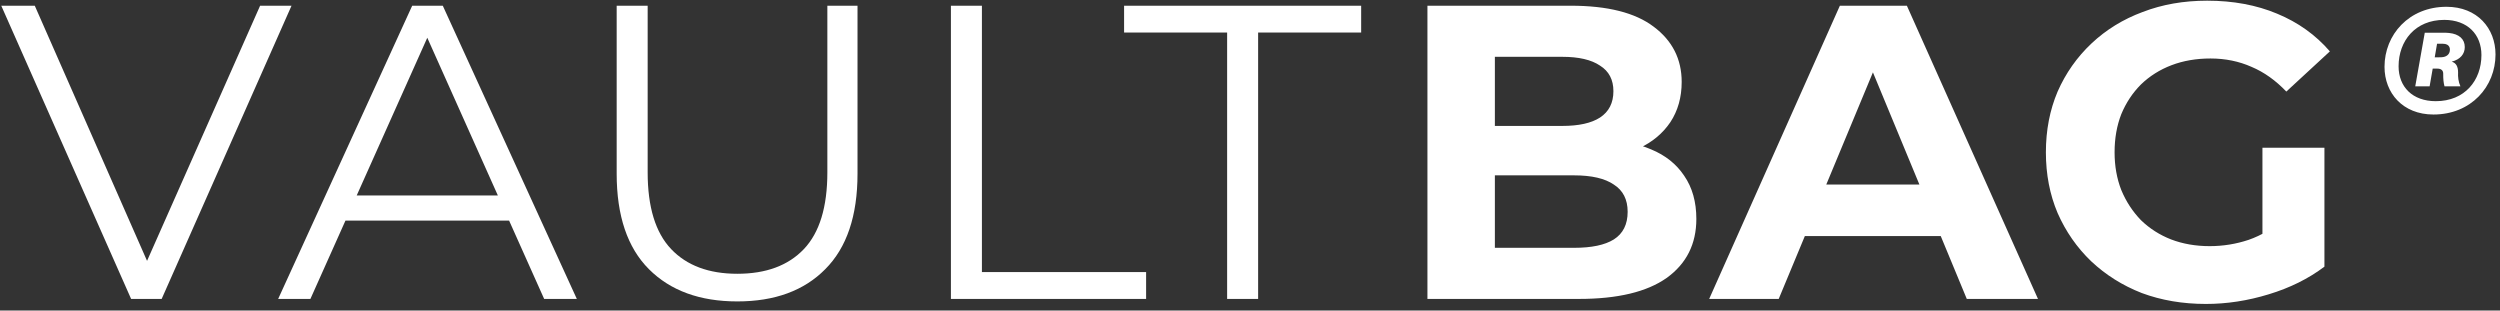
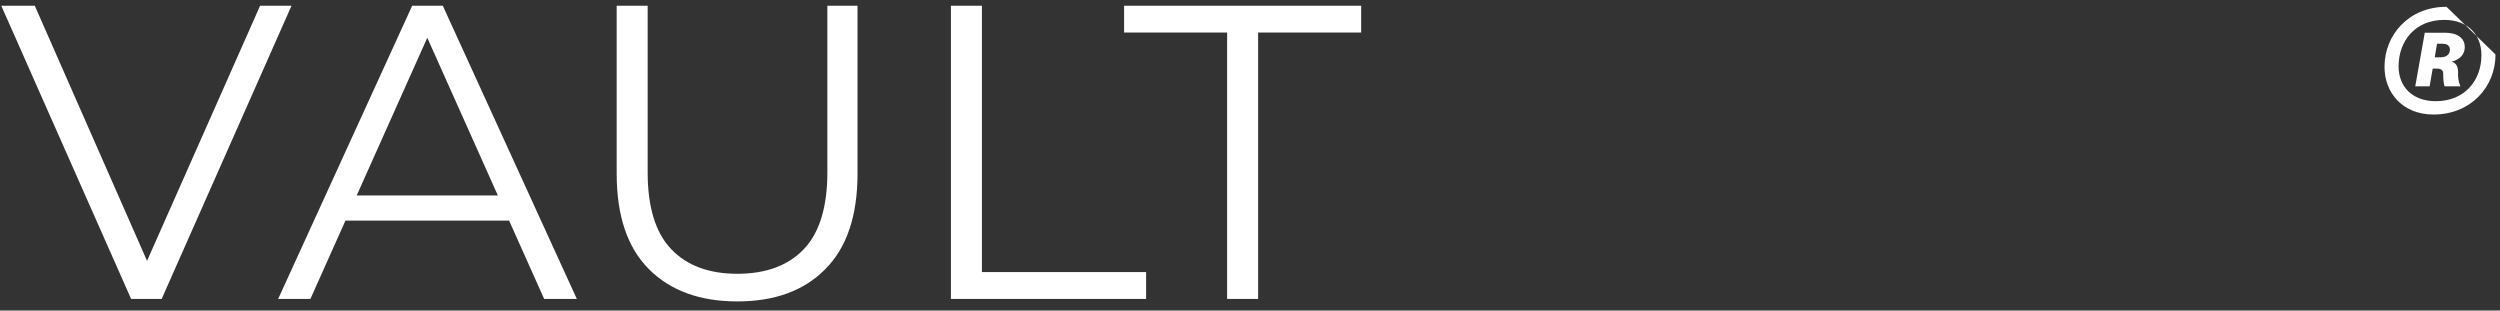
<svg xmlns="http://www.w3.org/2000/svg" fill="none" viewBox="0 0 483 60" height="60" width="483">
  <rect x="0" y="0" width="483" height="60" fill="#333333" stroke="none" />
  <path fill="white" d="M25.329 57.748L0.243 1.102H6.717L30.184 54.43H26.624L50.254 1.102H56.323L31.236 57.748H25.329ZM53.742 57.748L79.638 1.102H85.545L111.441 57.748H105.129L81.337 4.581H83.765L59.973 57.748H53.742ZM63.938 42.615L65.719 37.76H98.655L100.435 42.615H63.938ZM142.447 58.234C135.218 58.234 129.526 56.157 125.372 52.003C121.218 47.849 119.141 41.698 119.141 33.552V1.102H125.129V33.309C125.129 39.999 126.639 44.935 129.661 48.118C132.682 51.301 136.944 52.893 142.447 52.893C148.003 52.893 152.292 51.301 155.313 48.118C158.335 44.935 159.845 39.999 159.845 33.309V1.102H165.672V33.552C165.672 41.698 163.595 47.849 159.441 52.003C155.341 56.157 149.676 58.234 142.447 58.234ZM183.717 57.748V1.102H189.705V52.569H221.428V57.748H183.717ZM237.081 57.748V6.281H217.174V1.102H262.976V6.281H243.07V57.748H237.081Z" />
-   <path fill="white" d="M275.78 57.751V1.104H303.456C310.578 1.104 315.919 2.453 319.479 5.15C323.094 7.848 324.901 11.408 324.901 15.832C324.901 18.799 324.173 21.389 322.716 23.601C321.259 25.759 319.263 27.431 316.727 28.618C314.193 29.805 311.279 30.398 307.989 30.398L309.525 27.08C313.086 27.08 316.243 27.674 318.994 28.861C321.745 29.994 323.876 31.693 325.387 33.959C326.952 36.225 327.734 39.003 327.734 42.294C327.734 47.149 325.819 50.953 321.988 53.704C318.158 56.402 312.519 57.751 305.075 57.751H275.78ZM288.809 47.878H304.104C307.503 47.878 310.065 47.338 311.791 46.259C313.572 45.126 314.462 43.346 314.462 40.918C314.462 38.545 313.572 36.791 311.791 35.658C310.065 34.471 307.503 33.878 304.104 33.878H287.838V24.329H301.838C305.021 24.329 307.449 23.79 309.121 22.711C310.847 21.578 311.711 19.878 311.711 17.612C311.711 15.4 310.847 13.755 309.121 12.676C307.449 11.543 305.021 10.977 301.838 10.977H288.809V47.878ZM330.213 57.751L355.462 1.104H368.409L393.738 57.751H379.982L359.265 7.74H364.444L343.647 57.751H330.213ZM342.838 45.612L346.317 35.658H375.45L379.011 45.612H342.838ZM426.178 58.722C421.7 58.722 417.573 58.02 413.797 56.617C410.073 55.161 406.811 53.111 404.004 50.467C401.253 47.824 399.096 44.722 397.531 41.161C396.021 37.6 395.265 33.689 395.265 29.427C395.265 25.165 396.021 21.254 397.531 17.693C399.096 14.133 401.28 11.03 404.086 8.387C406.891 5.744 410.182 3.72 413.958 2.318C417.735 0.861 421.889 0.133 426.421 0.133C431.438 0.133 435.943 0.969 439.934 2.641C443.981 4.314 447.38 6.742 450.131 9.925L441.715 17.693C439.665 15.535 437.426 13.944 434.998 12.919C432.571 11.84 429.928 11.3 427.068 11.3C424.317 11.3 421.809 11.732 419.542 12.595C417.276 13.458 415.306 14.699 413.634 16.317C412.016 17.936 410.748 19.851 409.831 22.063C408.968 24.275 408.537 26.73 408.537 29.427C408.537 32.071 408.968 34.498 409.831 36.71C410.748 38.922 412.016 40.864 413.634 42.537C415.306 44.155 417.249 45.396 419.46 46.259C421.727 47.123 424.209 47.554 426.906 47.554C429.496 47.554 432.004 47.149 434.432 46.34C436.914 45.477 439.315 44.047 441.634 42.051L449.08 51.519C446.004 53.839 442.416 55.62 438.316 56.86C434.271 58.101 430.224 58.722 426.178 58.722ZM437.103 49.82V28.537H449.08V51.519L437.103 49.82Z" />
-   <path fill="white" d="M472.67 1.312C465.391 1.312 460.688 6.714 460.688 12.911C460.688 17.958 464.203 22.125 470.141 22.125C477.43 22.125 482.133 16.723 482.133 10.526C482.133 5.479 478.617 1.312 472.67 1.312ZM470.591 19.548C466.08 19.548 463.407 16.771 463.407 12.806C463.407 7.902 466.626 3.841 472.229 3.841C476.731 3.841 479.412 6.666 479.412 10.632C479.412 15.535 476.194 19.548 470.591 19.548ZM473.167 6.37C472.775 6.322 472.373 6.322 471.874 6.322H468.465L466.626 16.675H469.403L469.998 13.256H470.889C471.636 13.256 472.075 13.601 472.028 14.348C472.028 15.238 472.075 15.928 472.277 16.675H475.351C474.95 15.784 474.854 14.836 474.901 13.993C474.901 12.911 474.556 12.164 473.666 11.915C475.351 11.474 476.194 10.43 476.194 9.09C476.194 7.557 475.102 6.571 473.167 6.37ZM472.028 11.024C471.731 11.072 471.482 11.072 471.137 11.072H470.39L470.84 8.448H471.529C471.874 8.448 472.075 8.448 472.42 8.496C472.919 8.601 473.321 8.946 473.321 9.588C473.321 10.383 472.823 10.881 472.028 11.024Z" />
+   <path fill="white" d="M472.67 1.312C465.391 1.312 460.688 6.714 460.688 12.911C460.688 17.958 464.203 22.125 470.141 22.125C477.43 22.125 482.133 16.723 482.133 10.526ZM470.591 19.548C466.08 19.548 463.407 16.771 463.407 12.806C463.407 7.902 466.626 3.841 472.229 3.841C476.731 3.841 479.412 6.666 479.412 10.632C479.412 15.535 476.194 19.548 470.591 19.548ZM473.167 6.37C472.775 6.322 472.373 6.322 471.874 6.322H468.465L466.626 16.675H469.403L469.998 13.256H470.889C471.636 13.256 472.075 13.601 472.028 14.348C472.028 15.238 472.075 15.928 472.277 16.675H475.351C474.95 15.784 474.854 14.836 474.901 13.993C474.901 12.911 474.556 12.164 473.666 11.915C475.351 11.474 476.194 10.43 476.194 9.09C476.194 7.557 475.102 6.571 473.167 6.37ZM472.028 11.024C471.731 11.072 471.482 11.072 471.137 11.072H470.39L470.84 8.448H471.529C471.874 8.448 472.075 8.448 472.42 8.496C472.919 8.601 473.321 8.946 473.321 9.588C473.321 10.383 472.823 10.881 472.028 11.024Z" />
</svg>